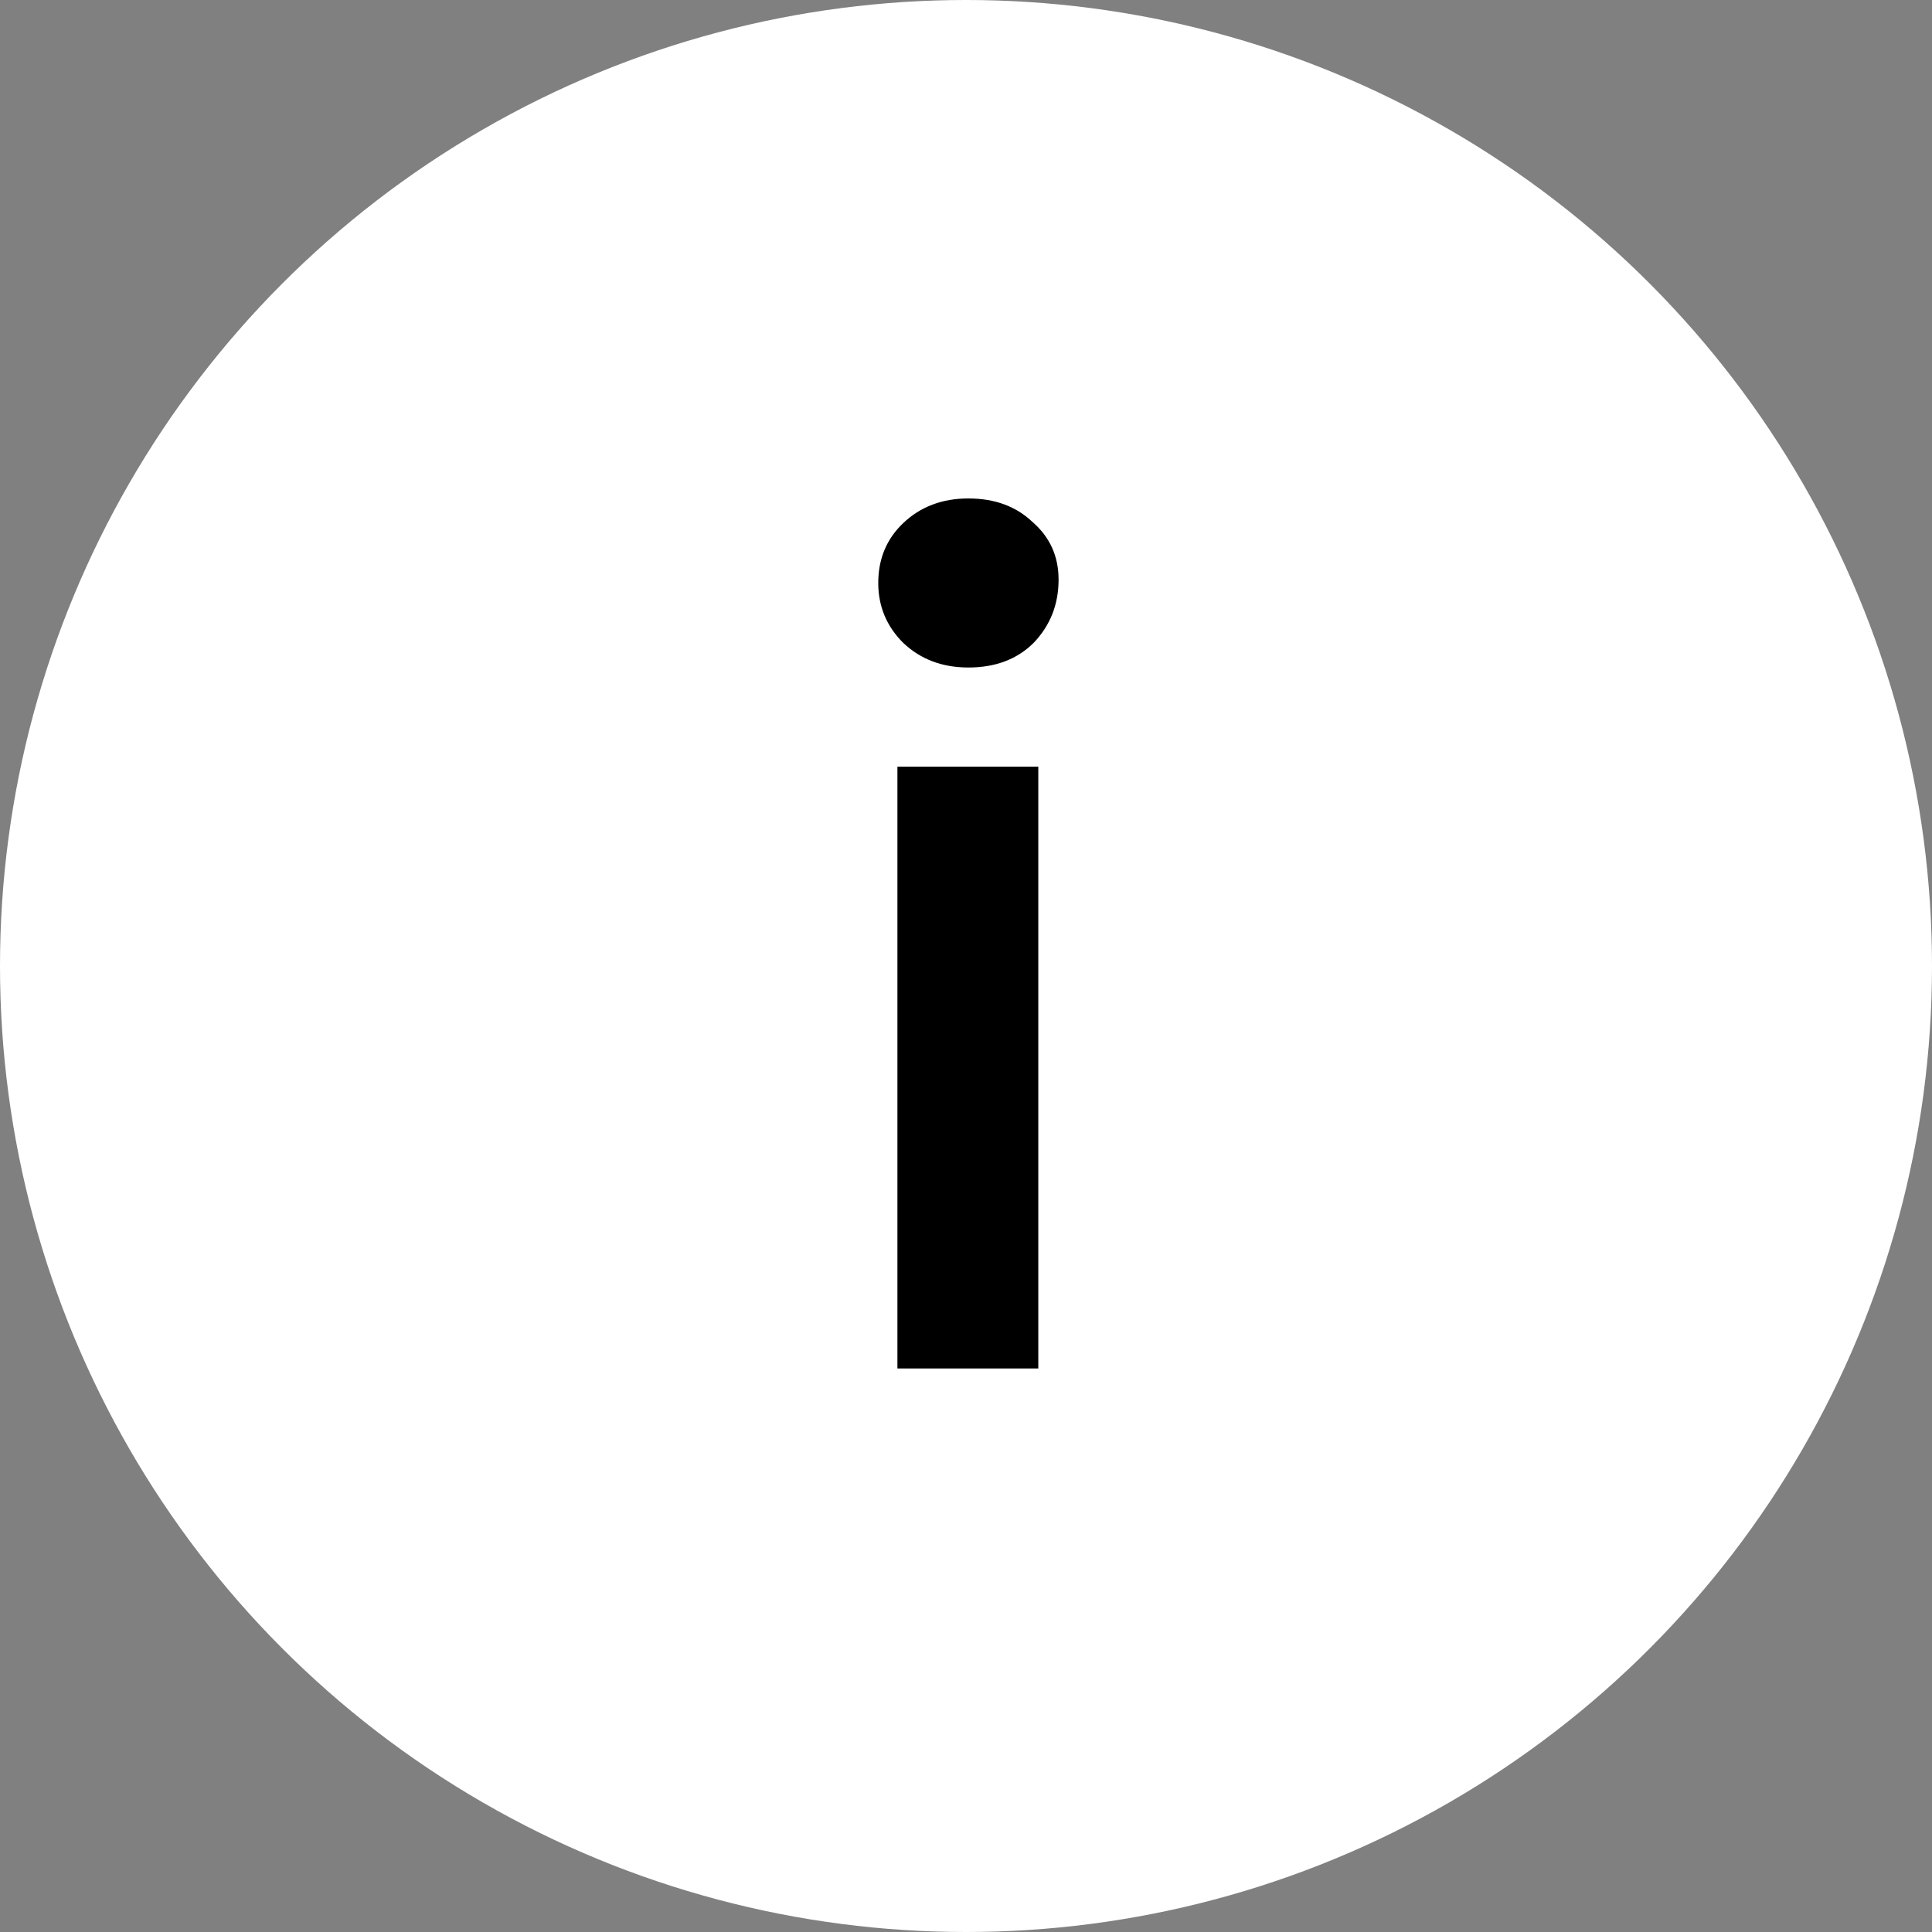
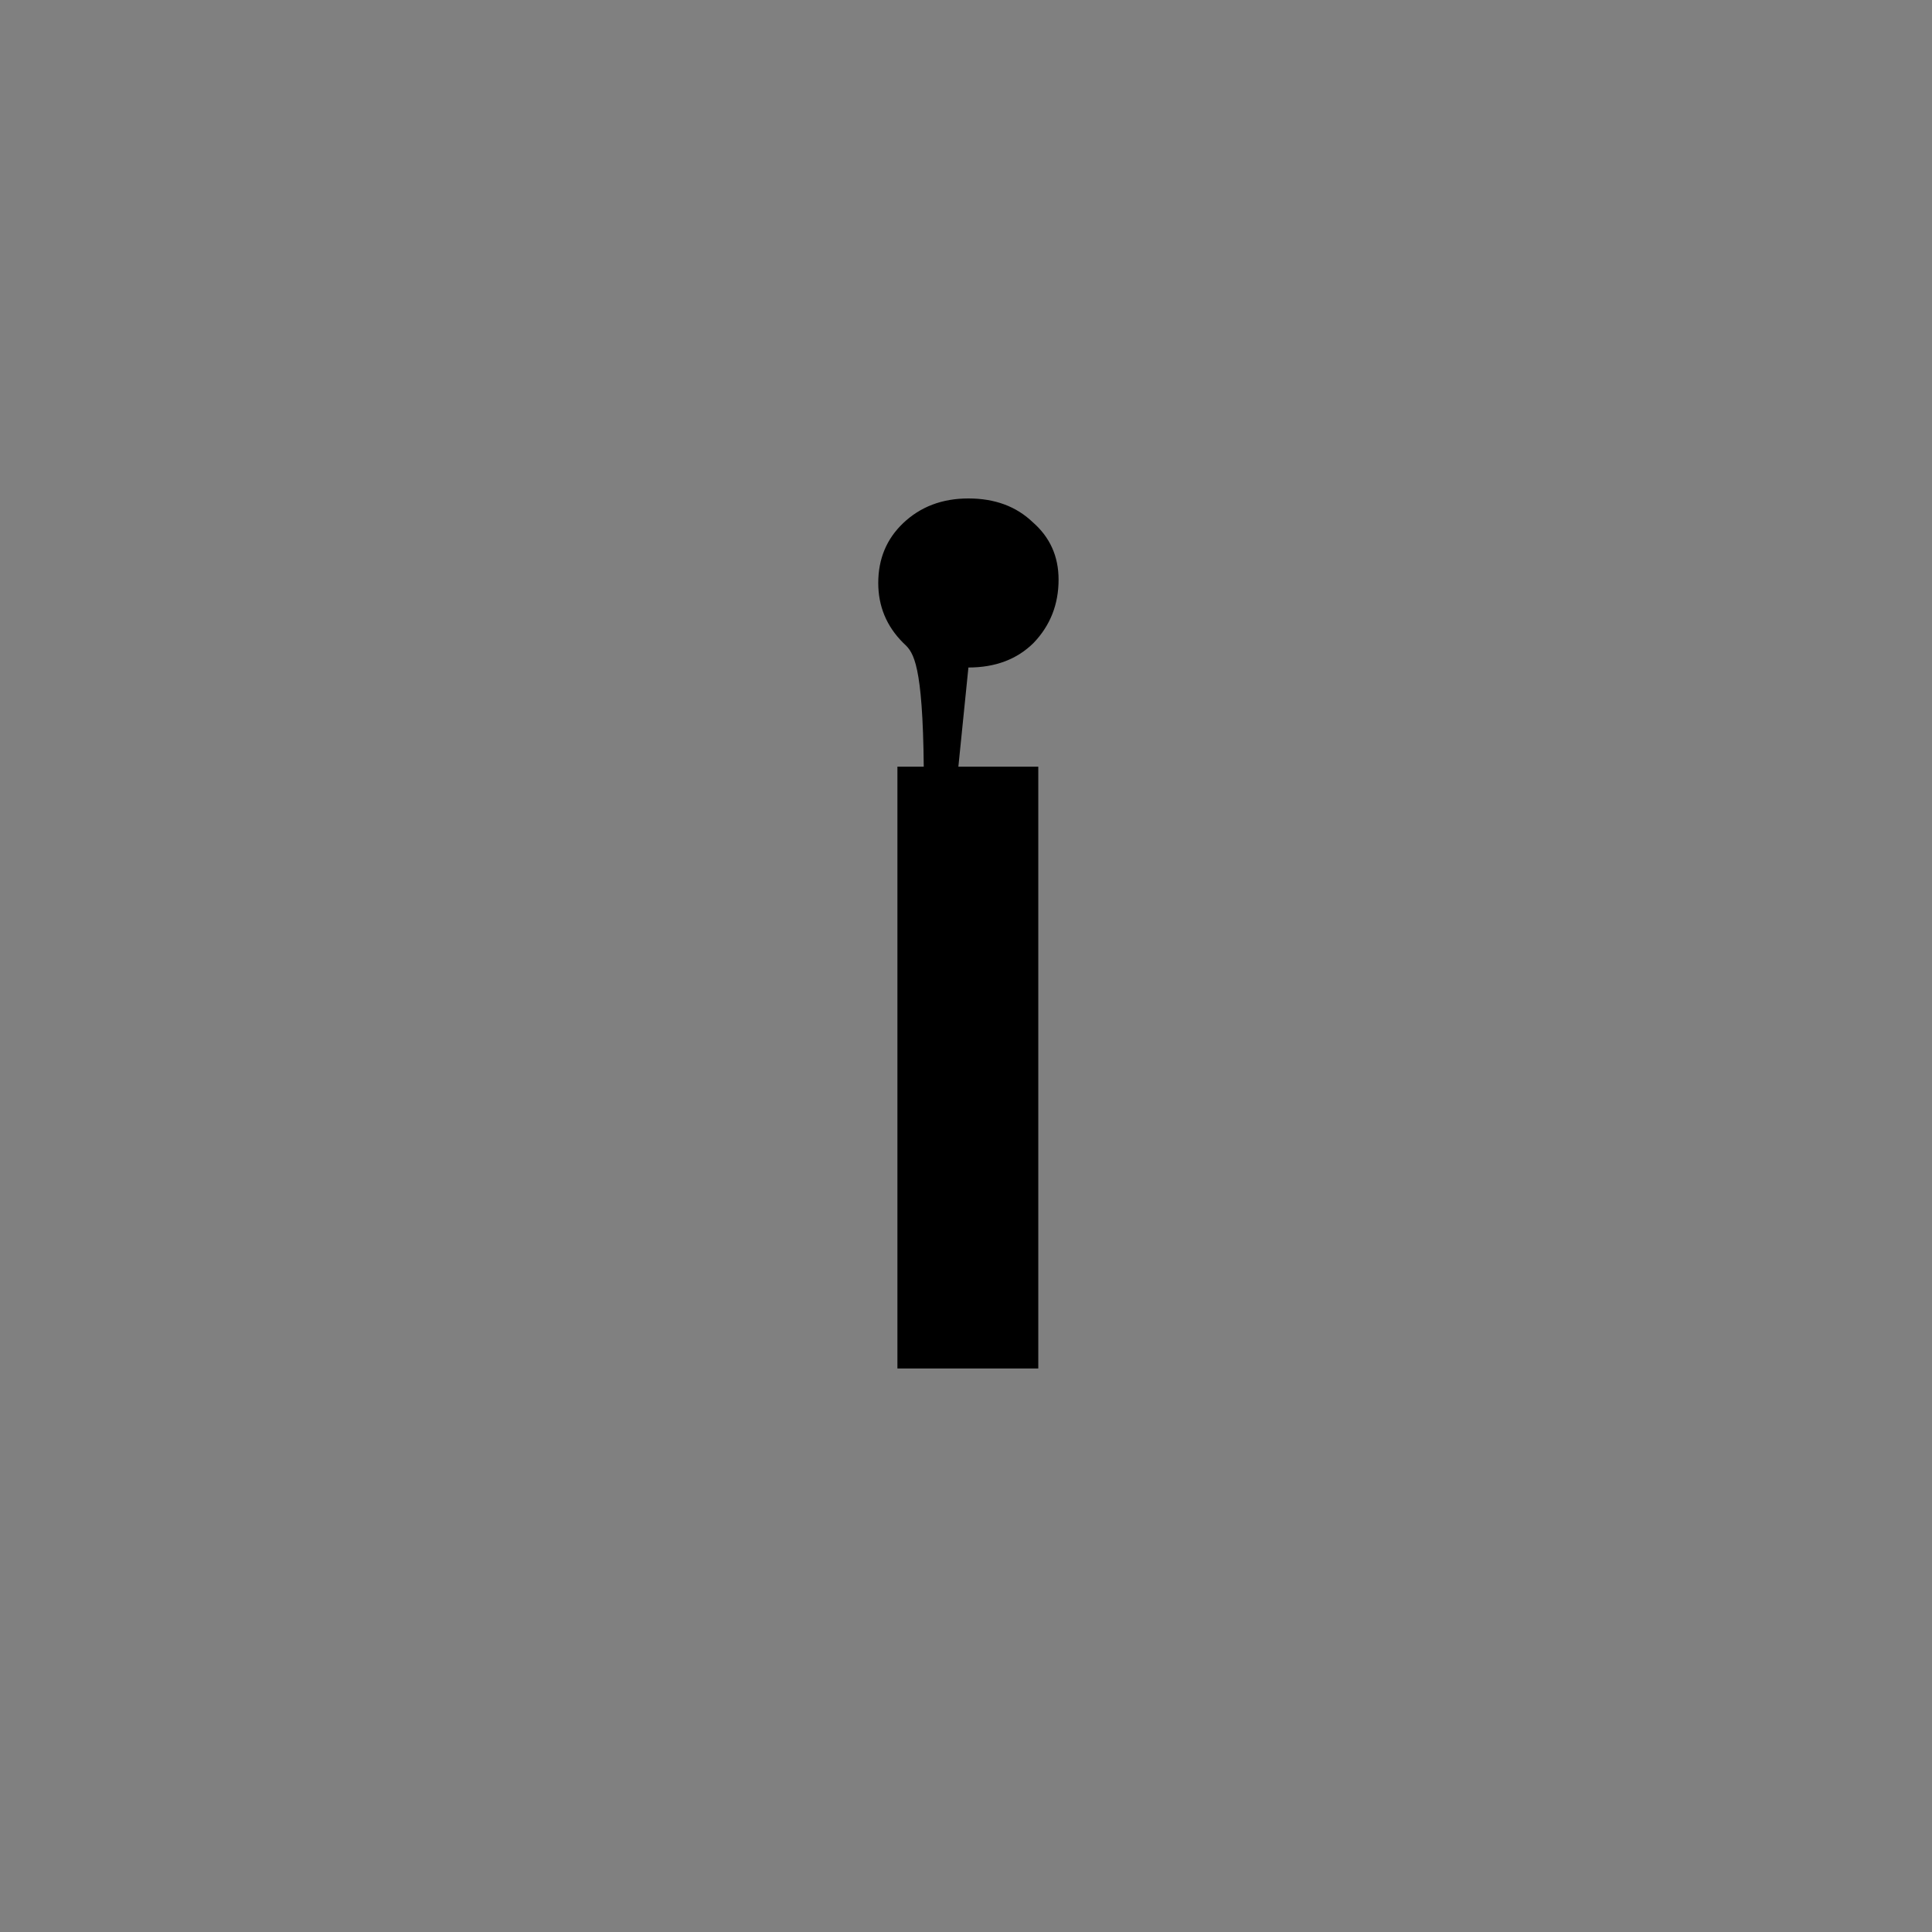
<svg xmlns="http://www.w3.org/2000/svg" width="24" height="24" viewBox="0 0 24 24" fill="none">
  <rect x="0" y="0" width="24" height="24" fill="#808080" stroke="none" />
-   <circle cx="12" cy="12" r="12" fill="white" style="fill:white;fill-opacity:1;" />
-   <path d="M11.148 17V9.524H12.898V17H11.148ZM12.03 8.292C11.703 8.292 11.433 8.189 11.218 7.984C11.013 7.779 10.91 7.531 10.91 7.242C10.91 6.943 11.013 6.696 11.218 6.5C11.433 6.295 11.703 6.192 12.03 6.192C12.357 6.192 12.623 6.29 12.828 6.486C13.043 6.673 13.15 6.911 13.15 7.2C13.15 7.508 13.047 7.769 12.842 7.984C12.637 8.189 12.366 8.292 12.03 8.292Z" fill="#272A56" style="fill:#272A56;fill:color(display-p3 0.153 0.165 0.337);fill-opacity:1;" />
+   <path d="M11.148 17V9.524H12.898V17H11.148ZC11.703 8.292 11.433 8.189 11.218 7.984C11.013 7.779 10.91 7.531 10.91 7.242C10.91 6.943 11.013 6.696 11.218 6.5C11.433 6.295 11.703 6.192 12.03 6.192C12.357 6.192 12.623 6.29 12.828 6.486C13.043 6.673 13.15 6.911 13.15 7.2C13.15 7.508 13.047 7.769 12.842 7.984C12.637 8.189 12.366 8.292 12.03 8.292Z" fill="#272A56" style="fill:#272A56;fill:color(display-p3 0.153 0.165 0.337);fill-opacity:1;" />
</svg>